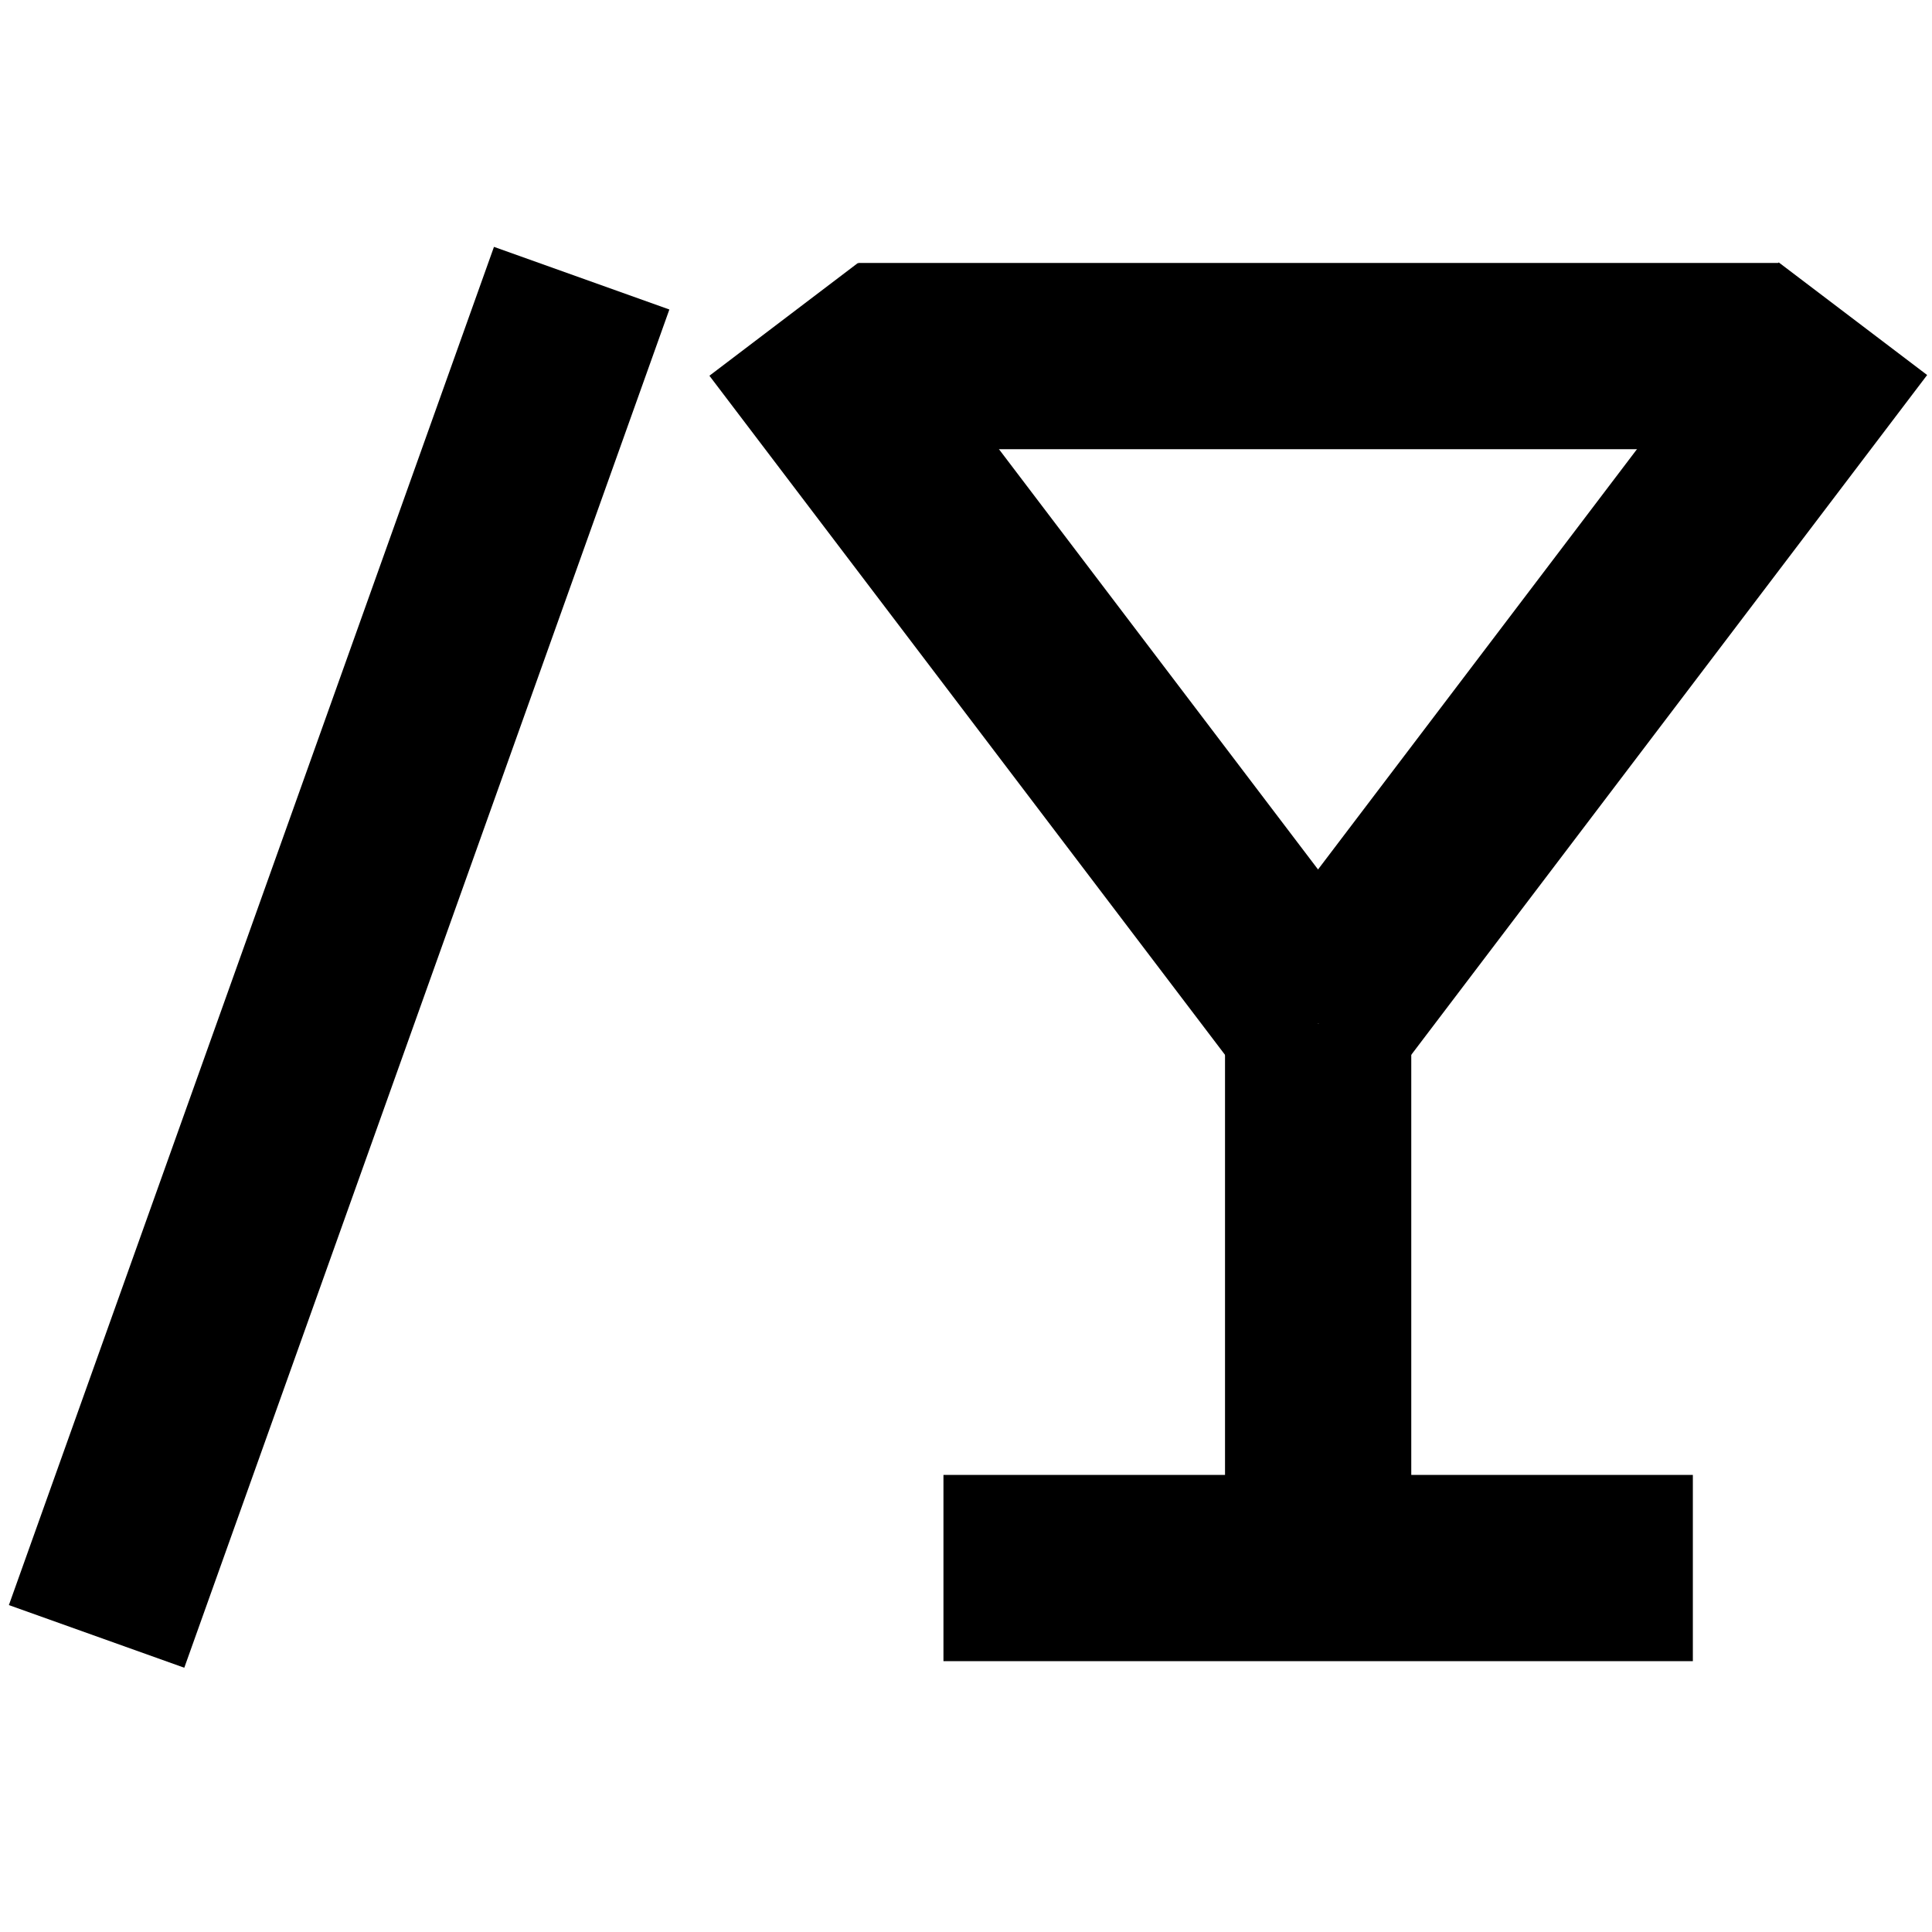
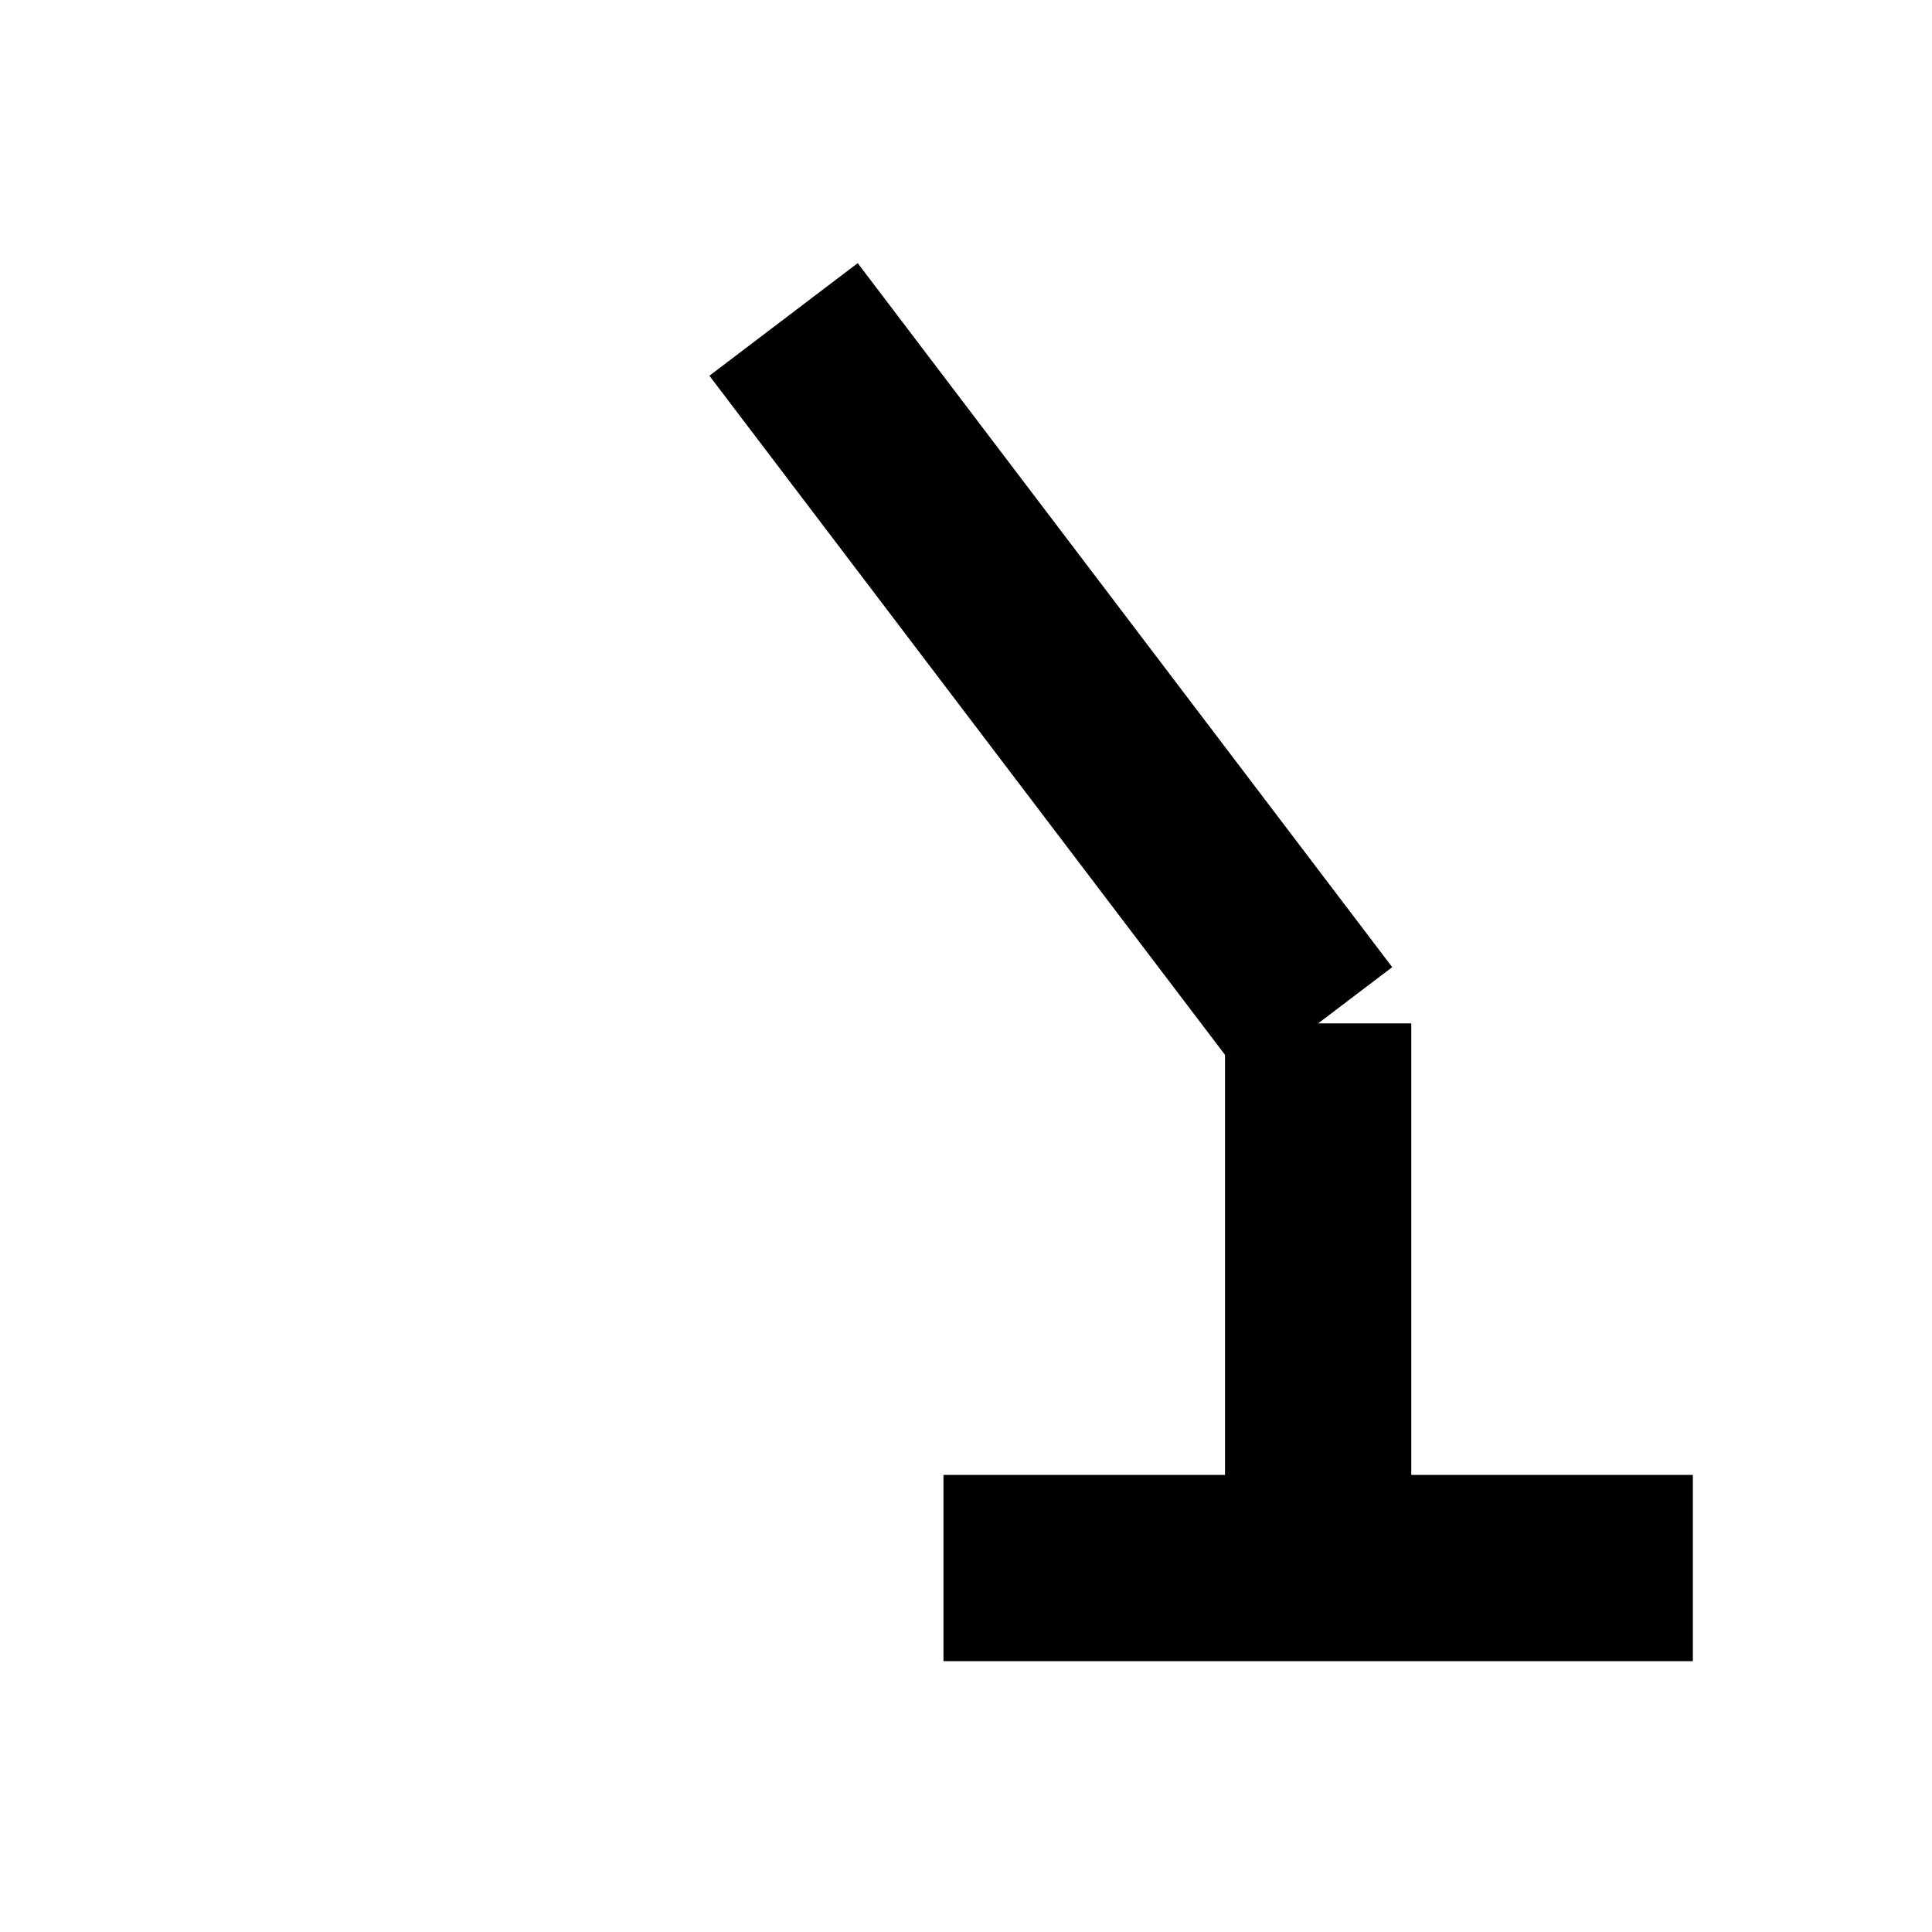
<svg xmlns="http://www.w3.org/2000/svg" version="1.1" width="110" height="110">
  <svg id="SvgjsSvg1097" viewBox="0 0 110 110" shape-rendering="geometricPrecision" text-rendering="geometricPrecision" project-id="0b509da345e3477b9ac6fc17238683a9" export-id="0a432143cd3b4bf49dcf8a40f5d300b1" cached="false">
    <g transform="matrix(.964 0 0 0.964 7.618 7.019)">
-       <line x1="14.325" y1="-40.11" x2="-14.325" y2="40.11" transform="translate(12.127 49.259)" fill="none" stroke="#000" stroke-width="11" />
      <g transform="translate(-60.112-92.989)">
        <line x1="-14.325" y1="12.45" x2="-14.325" y2="56.711" transform="matrix(0 1-1 0 164.643 192.645)" fill="none" stroke="#000" stroke-width="11" />
        <line x1="-14.325" y1="12.45" x2="-14.325" y2="50.039" transform="translate(144.387 133.701)" fill="none" stroke="#000" stroke-width="11" />
-         <line x1="-14.325" y1="9.645" x2="-14.325" y2="64.005" transform="matrix(0 1-1 0 166.892 121.064)" fill="none" stroke="#000" stroke-width="11" />
        <line x1="-14.325" y1="12.45" x2="-19.609" y2="64.402" transform="matrix(-.731 0.682-.682-.731 128.076 165.026)" fill="none" stroke="#000" stroke-width="11" />
-         <line x1="-14.325" y1="12.45" x2="-19.609" y2="64.402" transform="matrix(-.854-.521 0.521-.854 111.348 149.314)" fill="none" stroke="#000" stroke-width="11" />
      </g>
    </g>
  </svg>
  <style>@media (prefers-color-scheme: light) { :root { filter: none; } }
@media (prefers-color-scheme: dark) { :root { filter: invert(100%); } }
</style>
</svg>